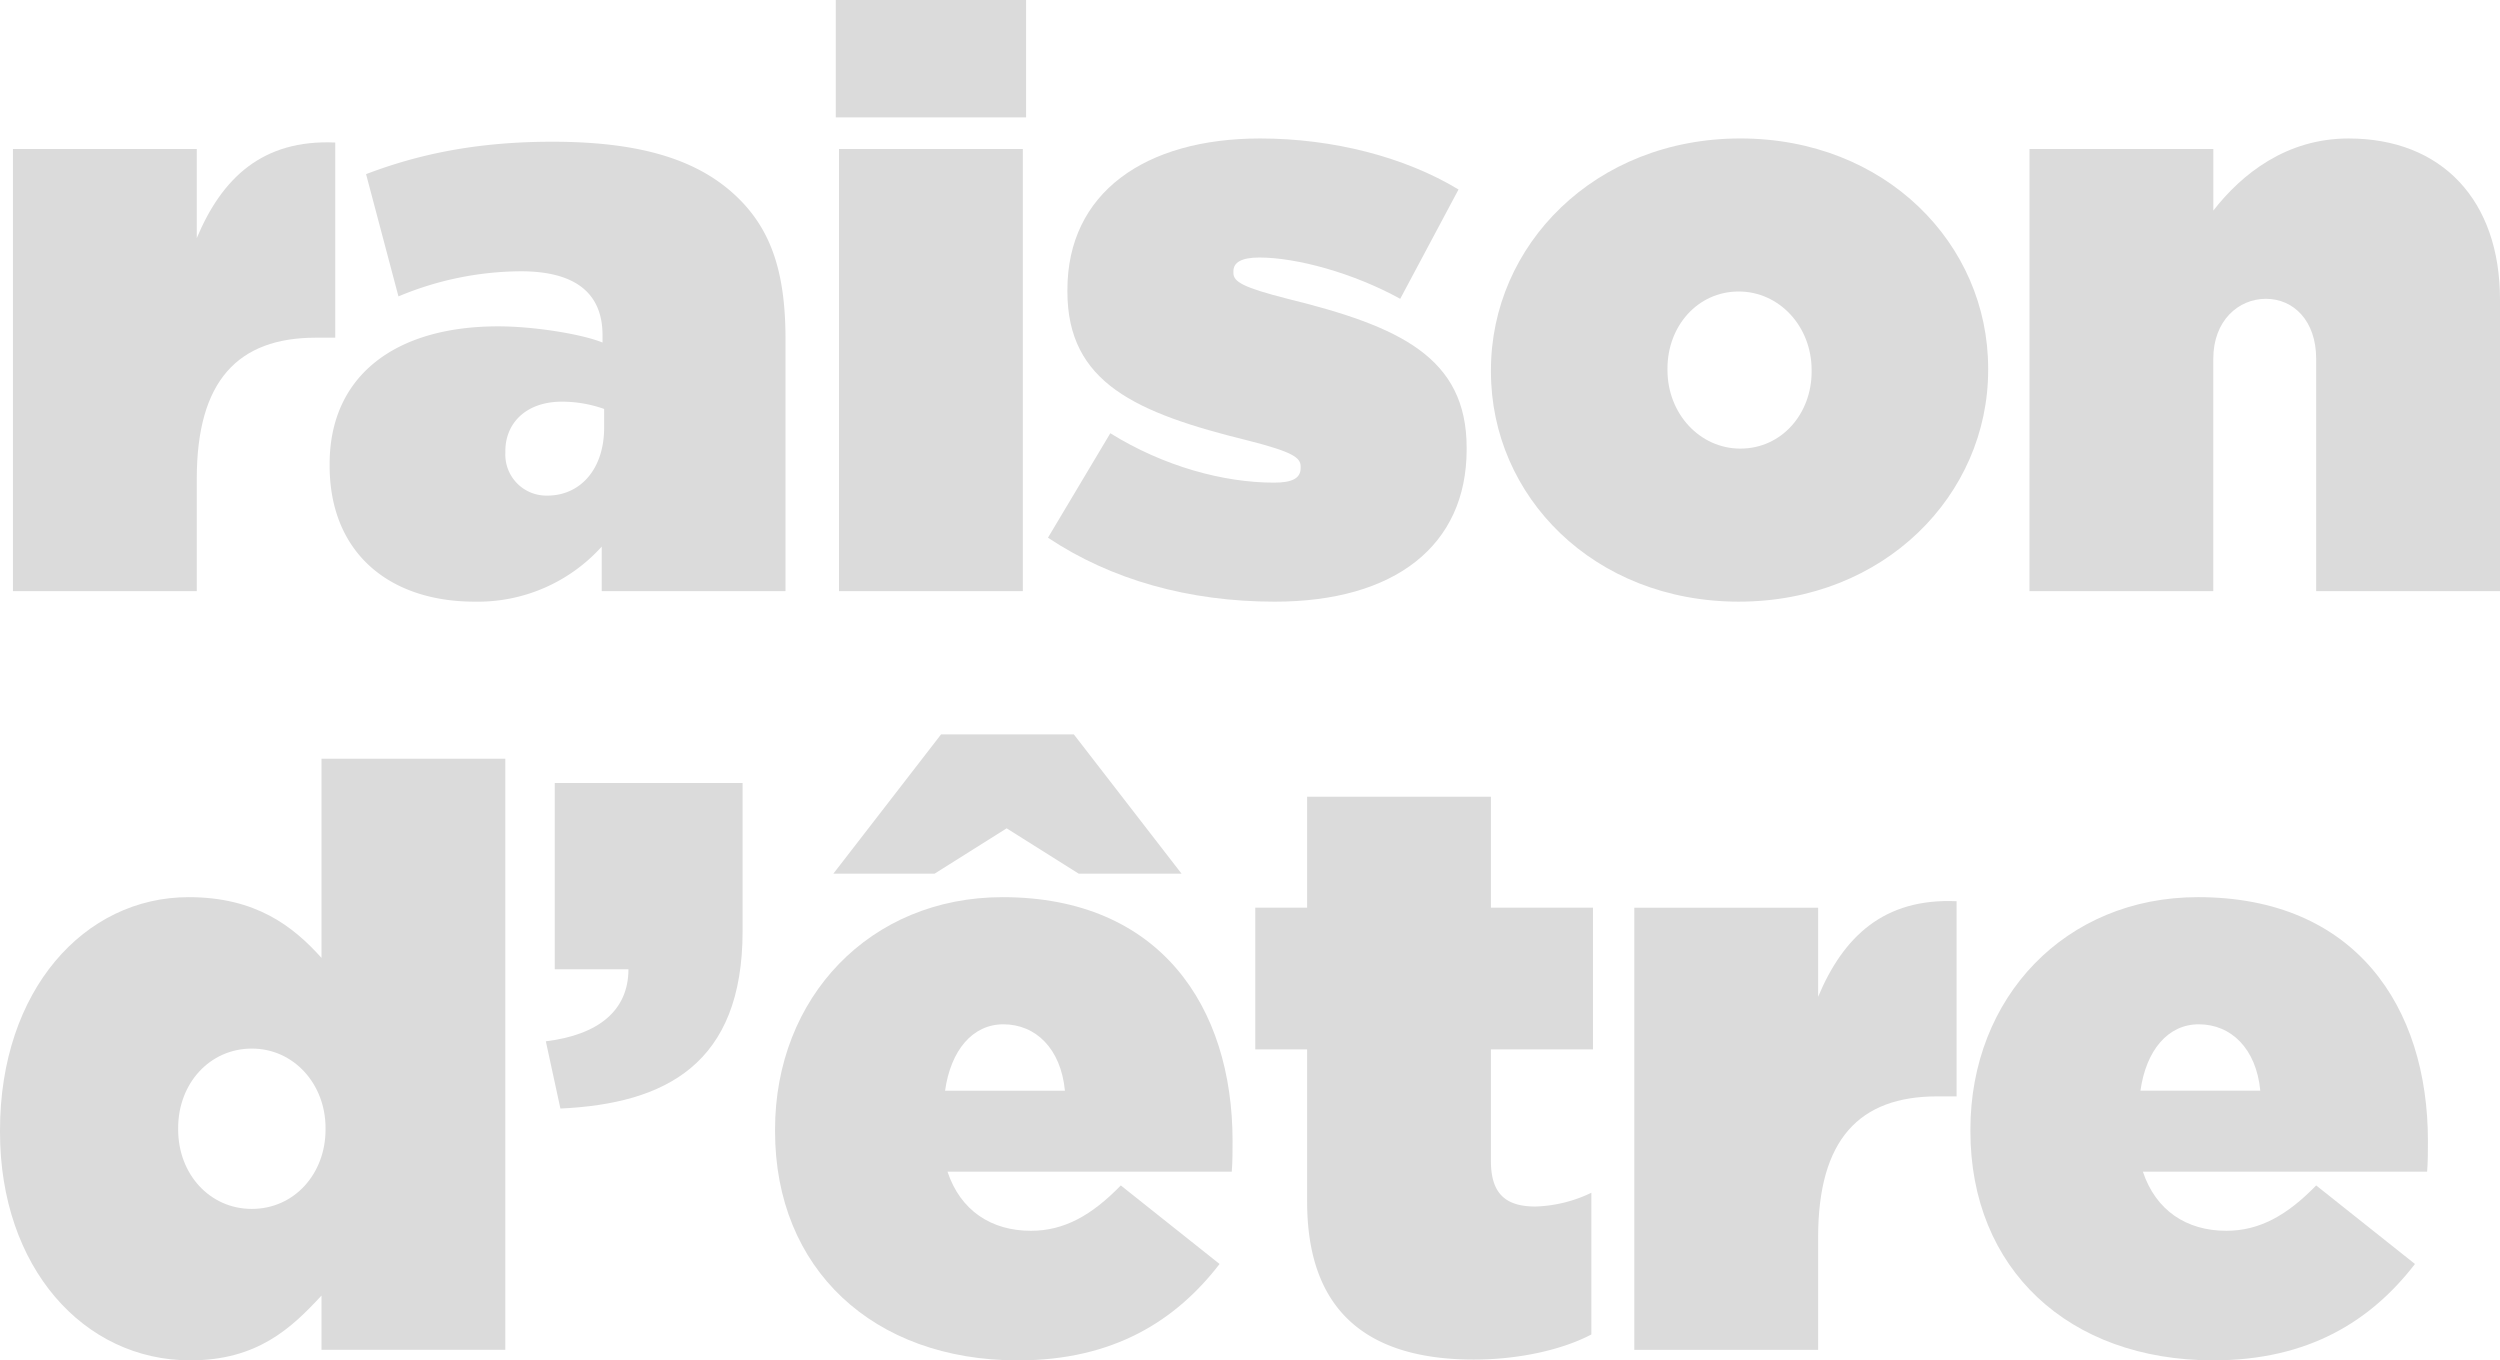
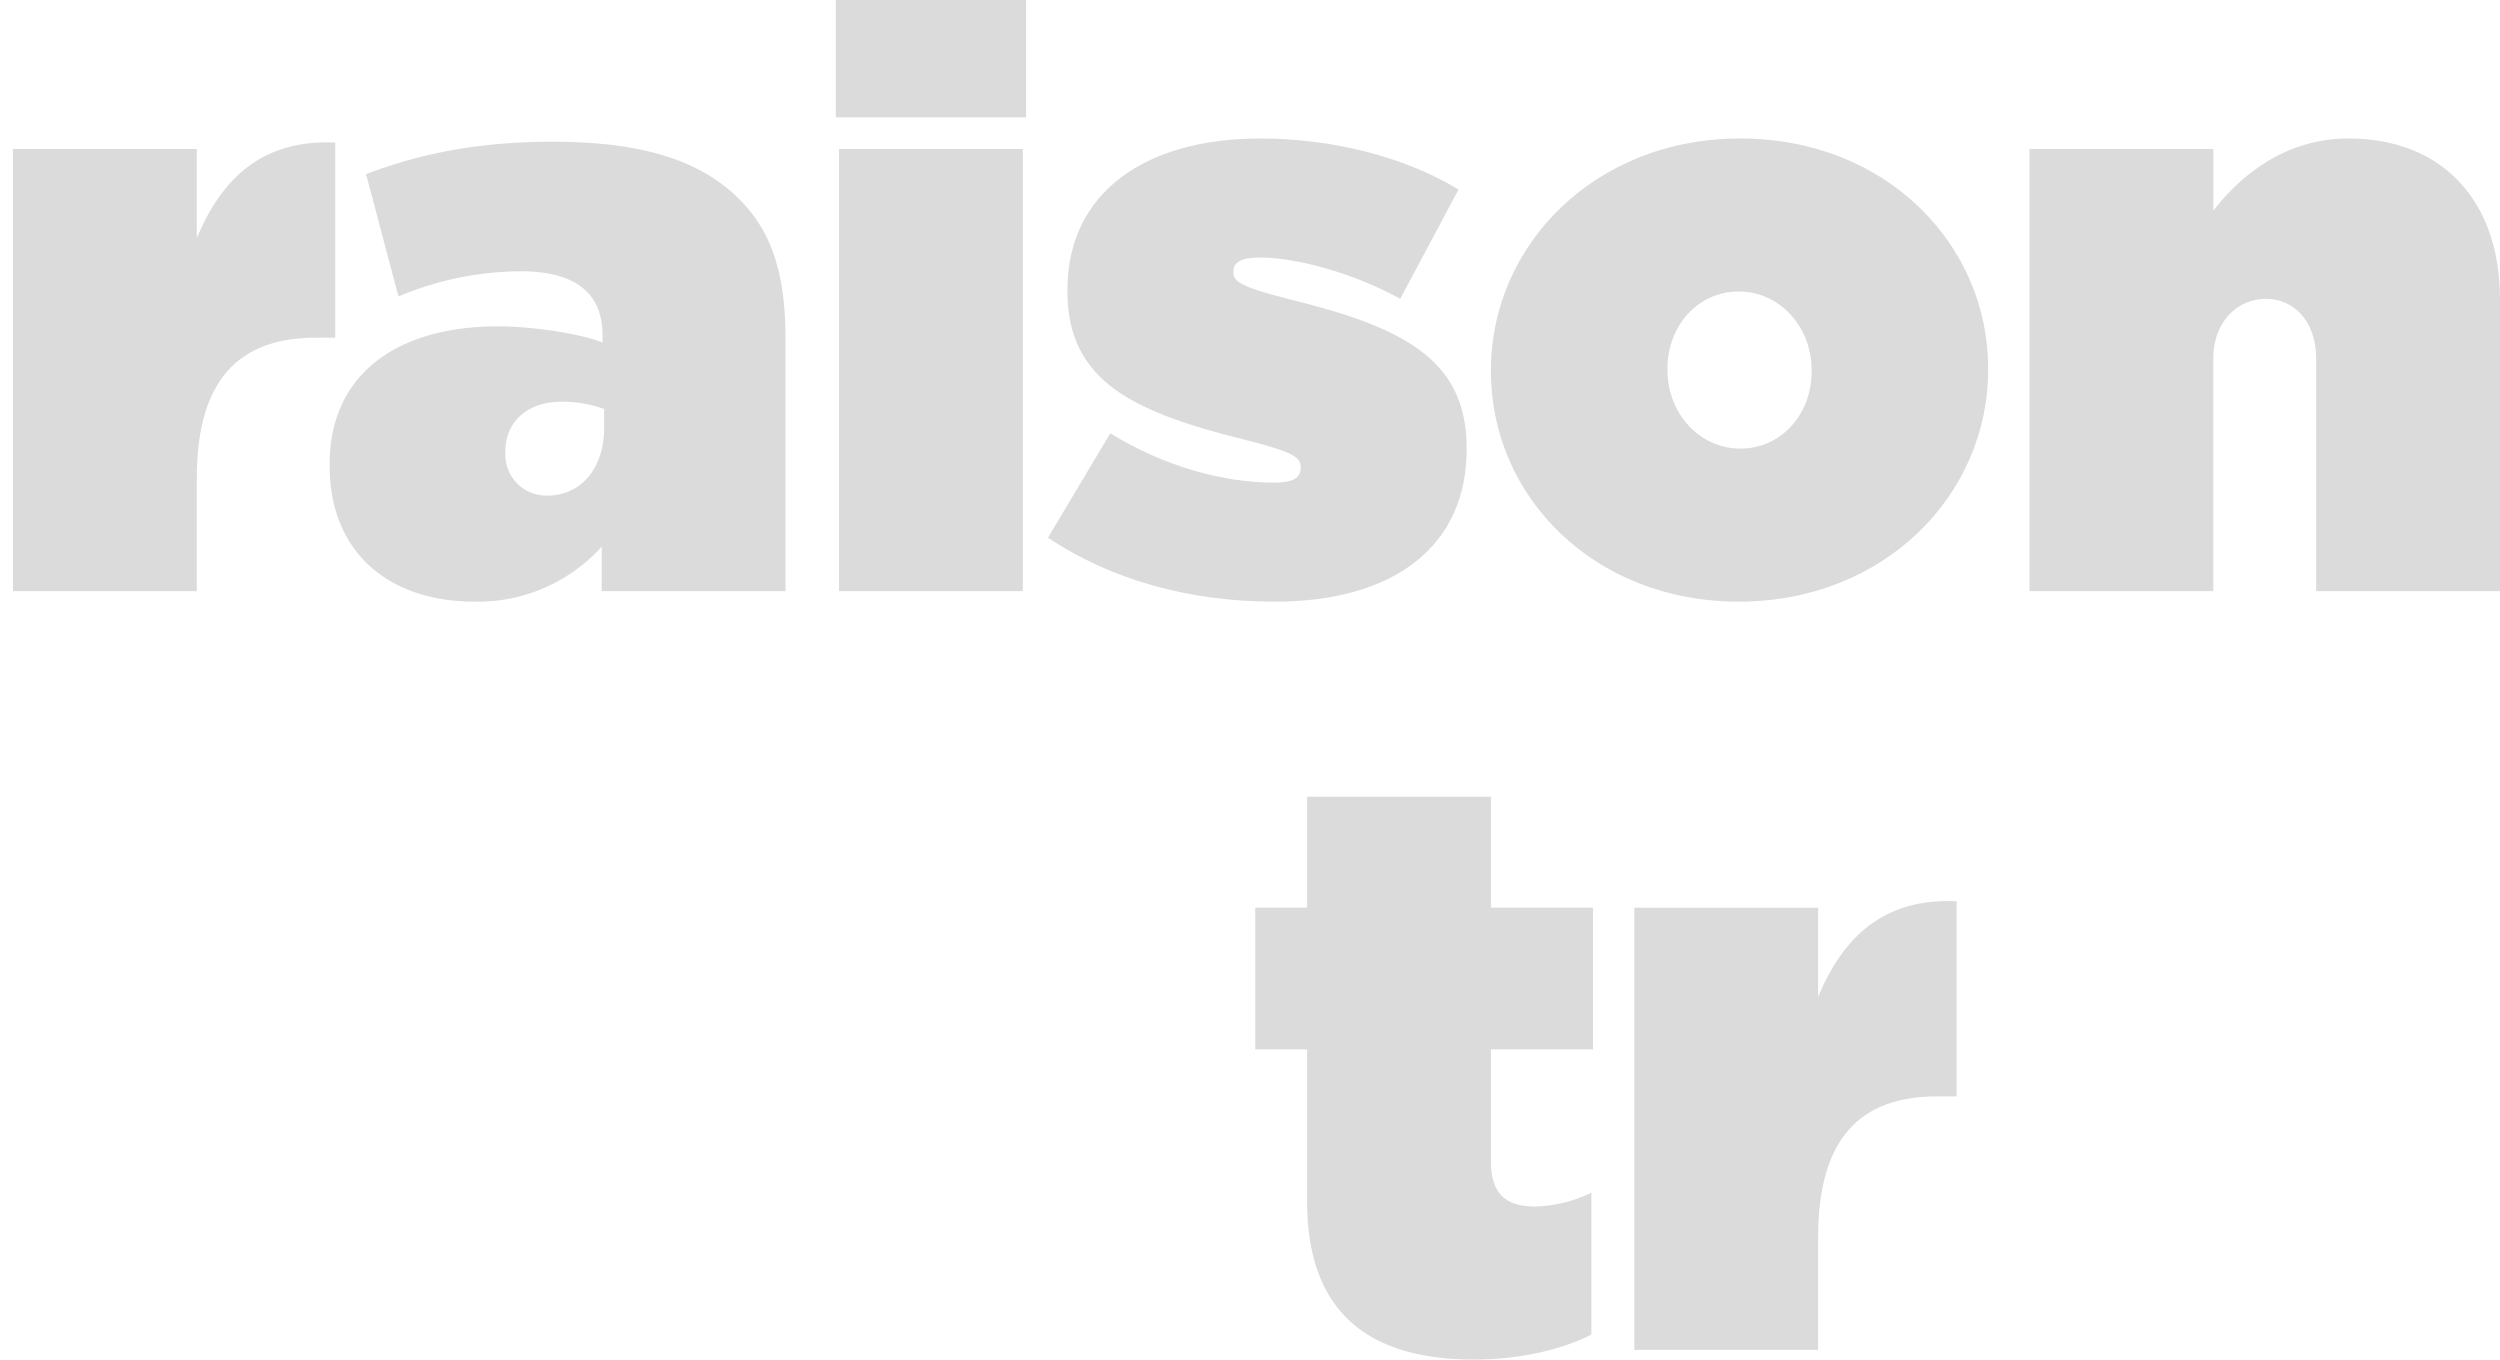
<svg xmlns="http://www.w3.org/2000/svg" width="512.599" height="278.93" viewBox="0 0 512.599 278.93">
  <defs>
    <clipPath id="clip-path">
      <rect id="Rectangle_385" data-name="Rectangle 385" width="512.599" height="278.93" fill="#dbdbdb" />
    </clipPath>
  </defs>
  <g id="typo-raison-etre" transform="translate(0 0)">
    <g id="Groupe_525" data-name="Groupe 525" transform="translate(0 0)" clip-path="url(#clip-path)">
      <path id="Tracé_431" data-name="Tracé 431" d="M.666,8.683h37.69V26.948c5.15-12.29,13.45-20.259,28.392-19.593V47.371H62.764c-15.939,0-24.408,8.8-24.408,28.887V99.341H.666Z" transform="translate(1.991 21.868)" fill="#dbdbdb" />
      <path id="Tracé_432" data-name="Tracé 432" d="M16.944,73.7v-.331c0-18.1,13.446-28.229,34.535-28.229,7.639,0,17.435,1.663,21.42,3.323v-1.5c0-8.3-5.15-13.115-16.769-13.115A65.645,65.645,0,0,0,31.056,39l-6.641-25.07C34.878,9.942,46.832,7.285,62.6,7.285c18.428,0,30.383,3.817,38.352,11.787,6.809,6.809,9.465,15.608,9.465,28.723V99.435H72.732V90.3a34.18,34.18,0,0,1-26.067,11.288c-17.435,0-29.721-9.96-29.721-27.894M73.23,65.9V62.075a25.982,25.982,0,0,0-8.636-1.492c-7.471,0-11.619,4.483-11.619,10.128v.331a8.415,8.415,0,0,0,8.632,8.8c6.641,0,11.623-5.313,11.623-13.945" transform="translate(50.643 21.775)" fill="#dbdbdb" />
      <path id="Tracé_433" data-name="Tracé 433" d="M42.962,0H81.981V24.077H42.962Zm.662,30.55h37.69v90.658H43.624Z" transform="translate(128.406 0.001)" fill="#dbdbdb" />
      <path id="Tracé_434" data-name="Tracé 434" d="M53.869,88.977l12.784-21.42C77.61,74.365,89.9,77.684,100.2,77.684c3.65,0,5.477-.83,5.477-2.988v-.331c0-1.827-1.659-2.992-10.794-5.313C71.966,63.4,57.854,57.261,57.854,38.5v-.335c0-19.924,15.939-31.049,39.517-31.049,14.942,0,29.721,3.821,40.678,10.463L126.095,39.994c-9.629-5.313-21.252-8.468-28.891-8.468-3.654,0-5.313,1-5.313,2.824v.331c0,1.827,1.994,2.988,11.125,5.313,22.912,5.644,36.7,11.954,36.7,30.55v.331c0,19.761-14.779,31.216-39.354,31.216-17.6,0-33.538-4.483-46.49-13.115" transform="translate(161.005 21.276)" fill="#dbdbdb" />
      <path id="Tracé_435" data-name="Tracé 435" d="M76.64,54.936V54.6c0-25.572,21.252-47.487,51.141-47.487,29.721,0,50.806,21.583,50.806,47.152V54.6c0,25.568-21.252,47.487-51.141,47.487-29.721,0-50.806-21.583-50.806-47.156m65.752,0V54.6c0-8.967-6.641-16.107-14.946-16.107-8.464,0-14.611,7.14-14.611,15.772V54.6c0,8.967,6.641,16.107,14.946,16.107,8.468,0,14.611-7.14,14.611-15.776" transform="translate(229.063 21.276)" fill="#dbdbdb" />
      <path id="Tracé_436" data-name="Tracé 436" d="M104.324,9.279h37.69V21.9c5.812-7.471,14.942-14.779,27.73-14.779,19.091,0,31.049,12.621,31.049,33.043V99.937H163.1V52.282c0-7.806-4.651-12.286-10.3-12.286s-10.794,4.479-10.794,12.286V99.937h-37.69Z" transform="translate(311.806 21.273)" fill="#dbdbdb" />
-       <path id="Tracé_437" data-name="Tracé 437" d="M0,115.541v-.331C0,86.483,17.268,67.388,38.688,67.388c13.781,0,21.42,5.979,27.232,12.453V39h37.69V160.2H65.919V149.079c-6.143,6.641-13.119,13.283-26.9,13.283C17.1,162.362,0,143.268,0,115.541m66.749-.5v-.331c0-8.967-6.478-16.274-15.11-16.274s-15.11,7.14-15.11,16.274v.331c0,9.134,6.474,16.27,15.11,16.27s15.11-7.136,15.11-16.27" transform="translate(0 116.565)" fill="#dbdbdb" />
-       <path id="Tracé_438" data-name="Tracé 438" d="M28.058,93.216c10.794-1.328,16.937-6.31,16.937-14.779H29.885V40.248H68.4V70.635C68.4,97.866,52.633,106,31.046,107Z" transform="translate(83.86 120.295)" fill="#dbdbdb" />
-       <path id="Tracé_439" data-name="Tracé 439" d="M39.84,119.107v-.331c0-27.064,19.426-47.654,46.657-47.654,32.21,0,47.152,22.417,47.152,49.98,0,1.99,0,4.316-.164,6.31H75.2c2.657,7.97,8.967,12.118,17.1,12.118,6.809,0,12.457-3.155,18.432-9.3l20.255,16.107C122.03,157.962,109.245,166.1,89.648,166.1c-29.717,0-49.808-18.759-49.808-46.988M73.877,37.751h27.232L123.19,66.307H102.105l-14.779-9.3-14.779,9.3H51.794Zm25.4,73.055c-.83-8.636-5.979-13.614-12.621-13.614-6.31,0-10.79,5.313-11.954,13.614Z" transform="translate(119.075 112.832)" fill="#dbdbdb" />
      <path id="Tracé_440" data-name="Tracé 440" d="M75.152,123.975V92.759H64.526V63.7H75.152V40.956h37.69V63.7h20.921V92.759H112.843v22.916c0,6.8,3.155,9.3,9.134,9.3a28.264,28.264,0,0,0,11.456-2.824v29.059c-5.979,3.155-14.946,5.146-24.077,5.146-22.25,0-34.2-10.291-34.2-32.377" transform="translate(192.857 122.411)" fill="#dbdbdb" />
      <path id="Tracé_441" data-name="Tracé 441" d="M84.009,47.683H121.7V65.948c5.15-12.29,13.45-20.259,28.392-19.593V86.371h-3.985c-15.939,0-24.408,8.8-24.408,28.887v23.083H84.009Z" transform="translate(251.088 138.432)" fill="#dbdbdb" />
-       <path id="Tracé_442" data-name="Tracé 442" d="M101.286,94.1v-.331c0-27.064,19.426-47.654,46.657-47.654,32.21,0,47.152,22.417,47.152,49.98,0,1.99,0,4.316-.164,6.31H136.651c2.657,7.97,8.967,12.118,17.1,12.118,6.809,0,12.457-3.155,18.432-9.3l20.255,16.107c-8.963,11.623-21.747,19.757-41.344,19.757-29.717,0-49.808-18.759-49.808-46.988m59.441-8.3c-.83-8.636-5.979-13.614-12.621-13.614-6.31,0-10.79,5.313-11.954,13.614Z" transform="translate(302.725 137.837)" fill="#dbdbdb" />
    </g>
  </g>
</svg>